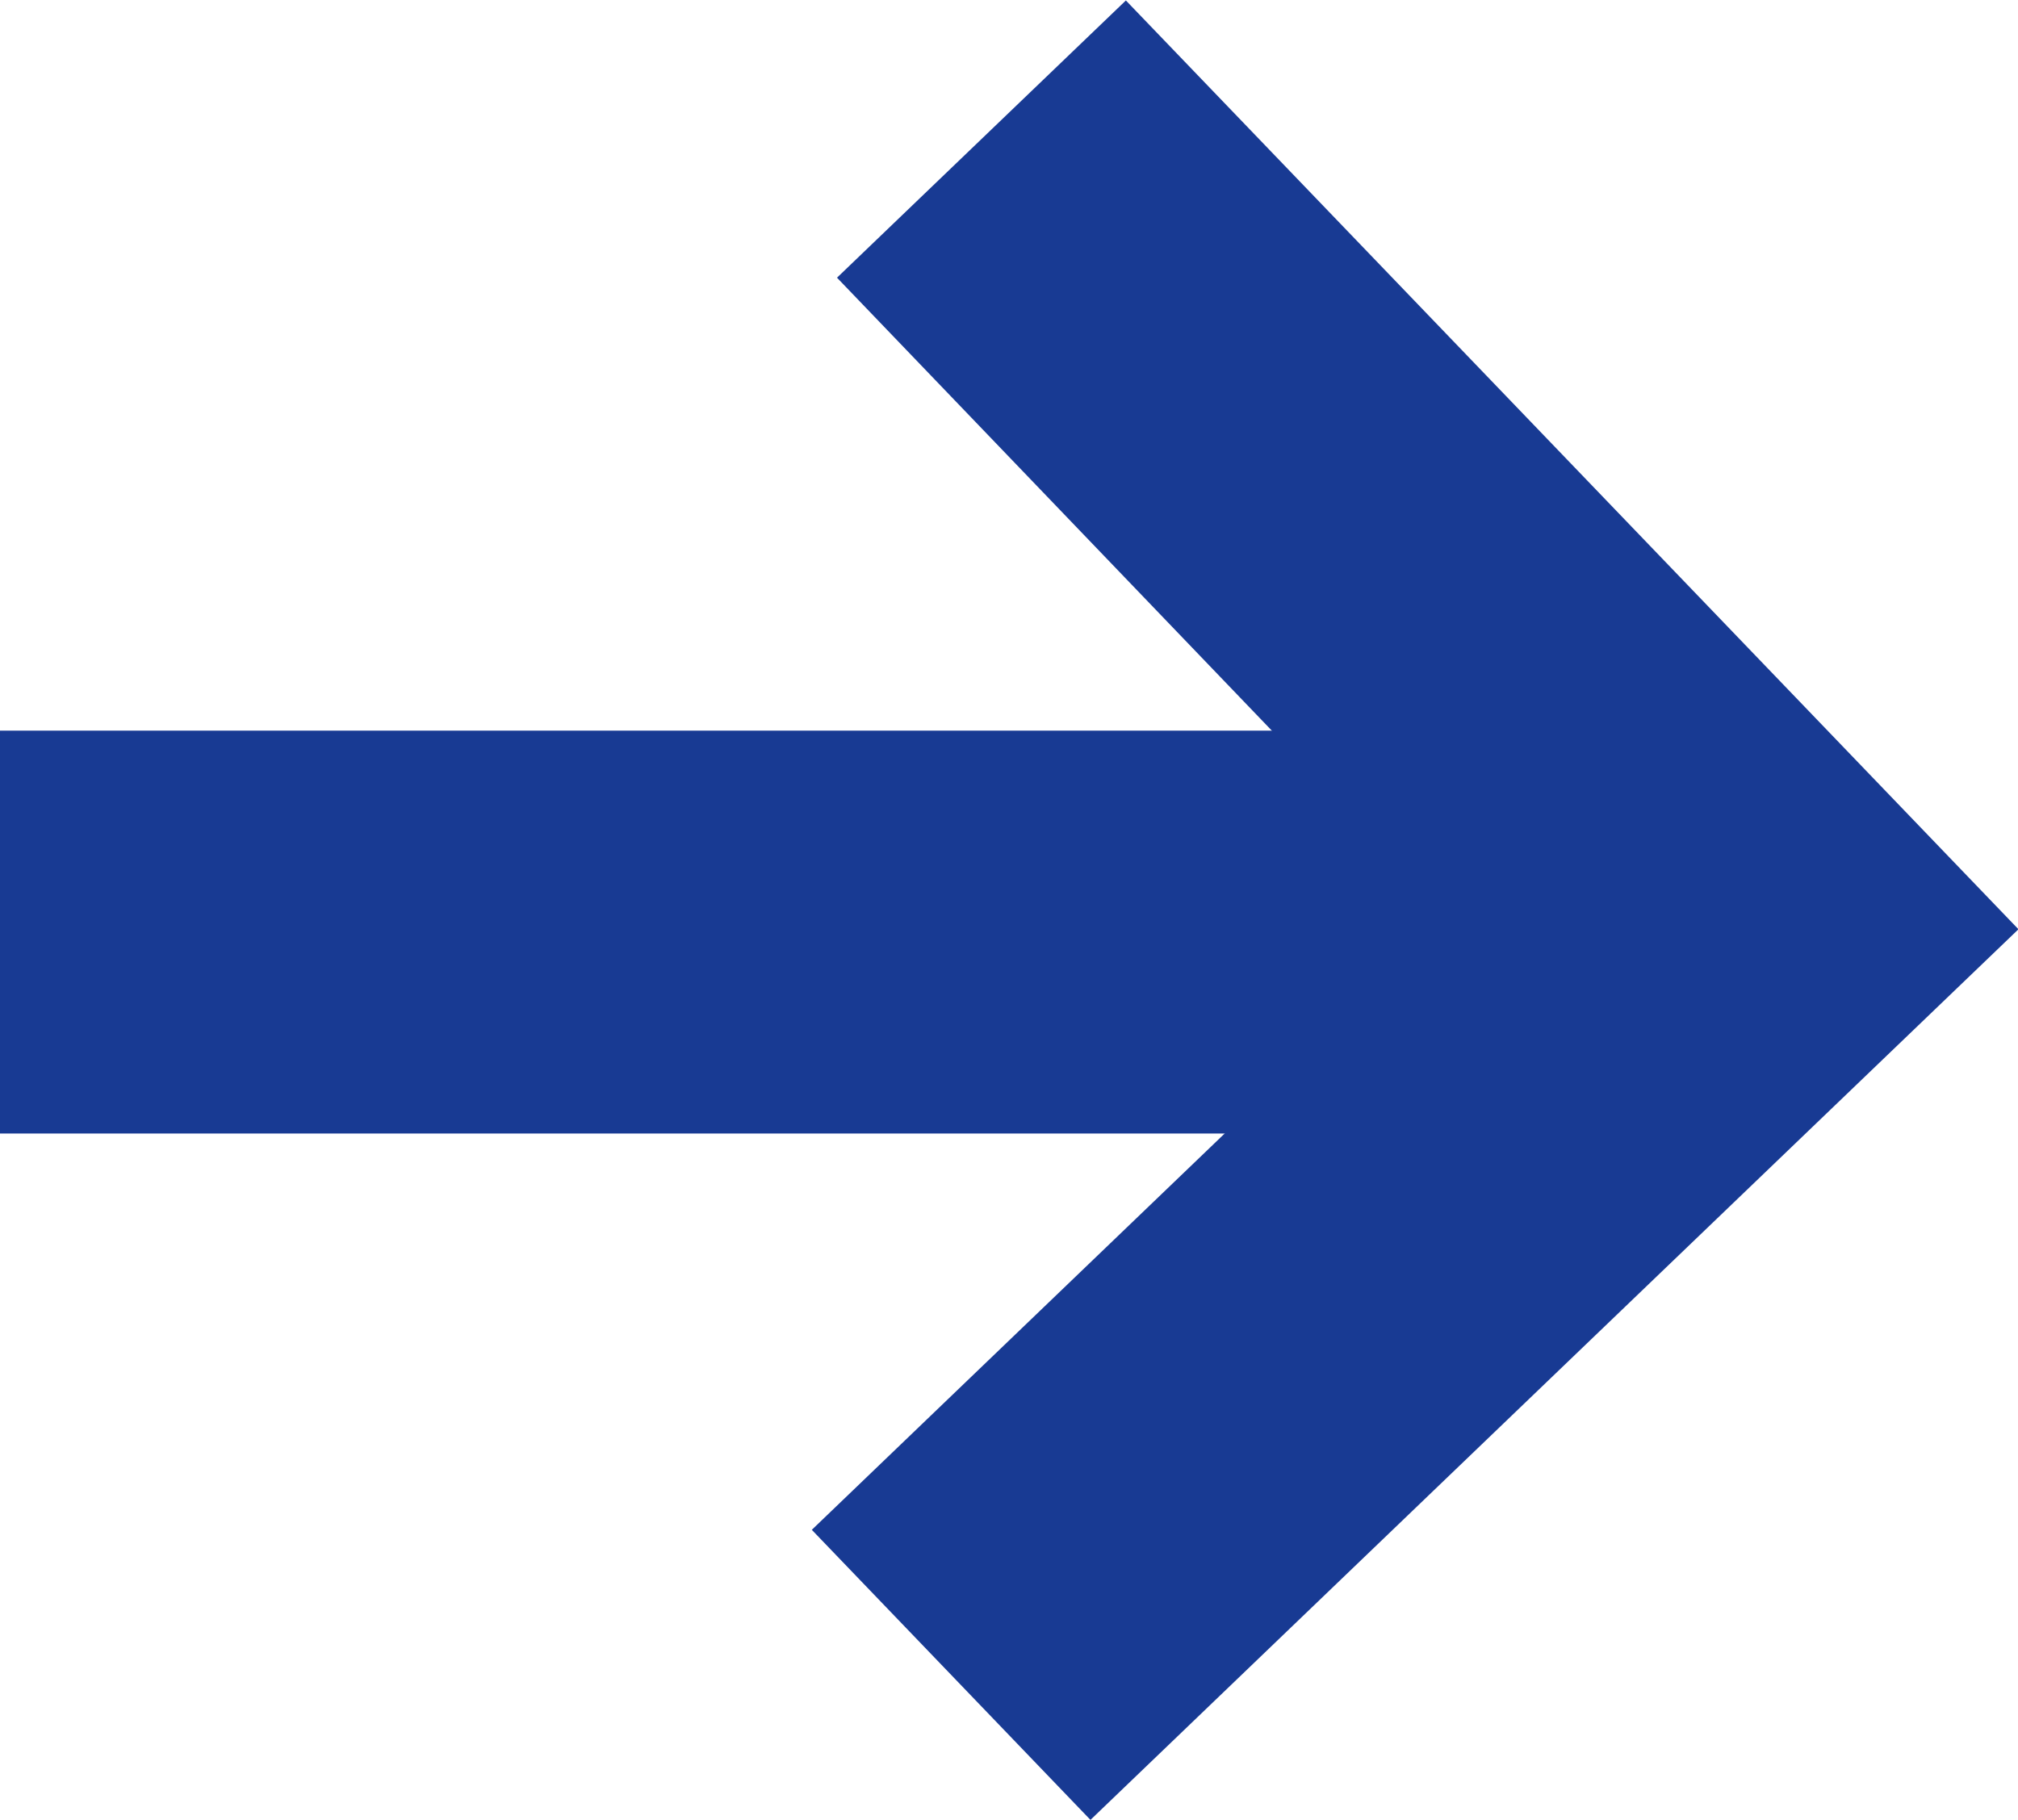
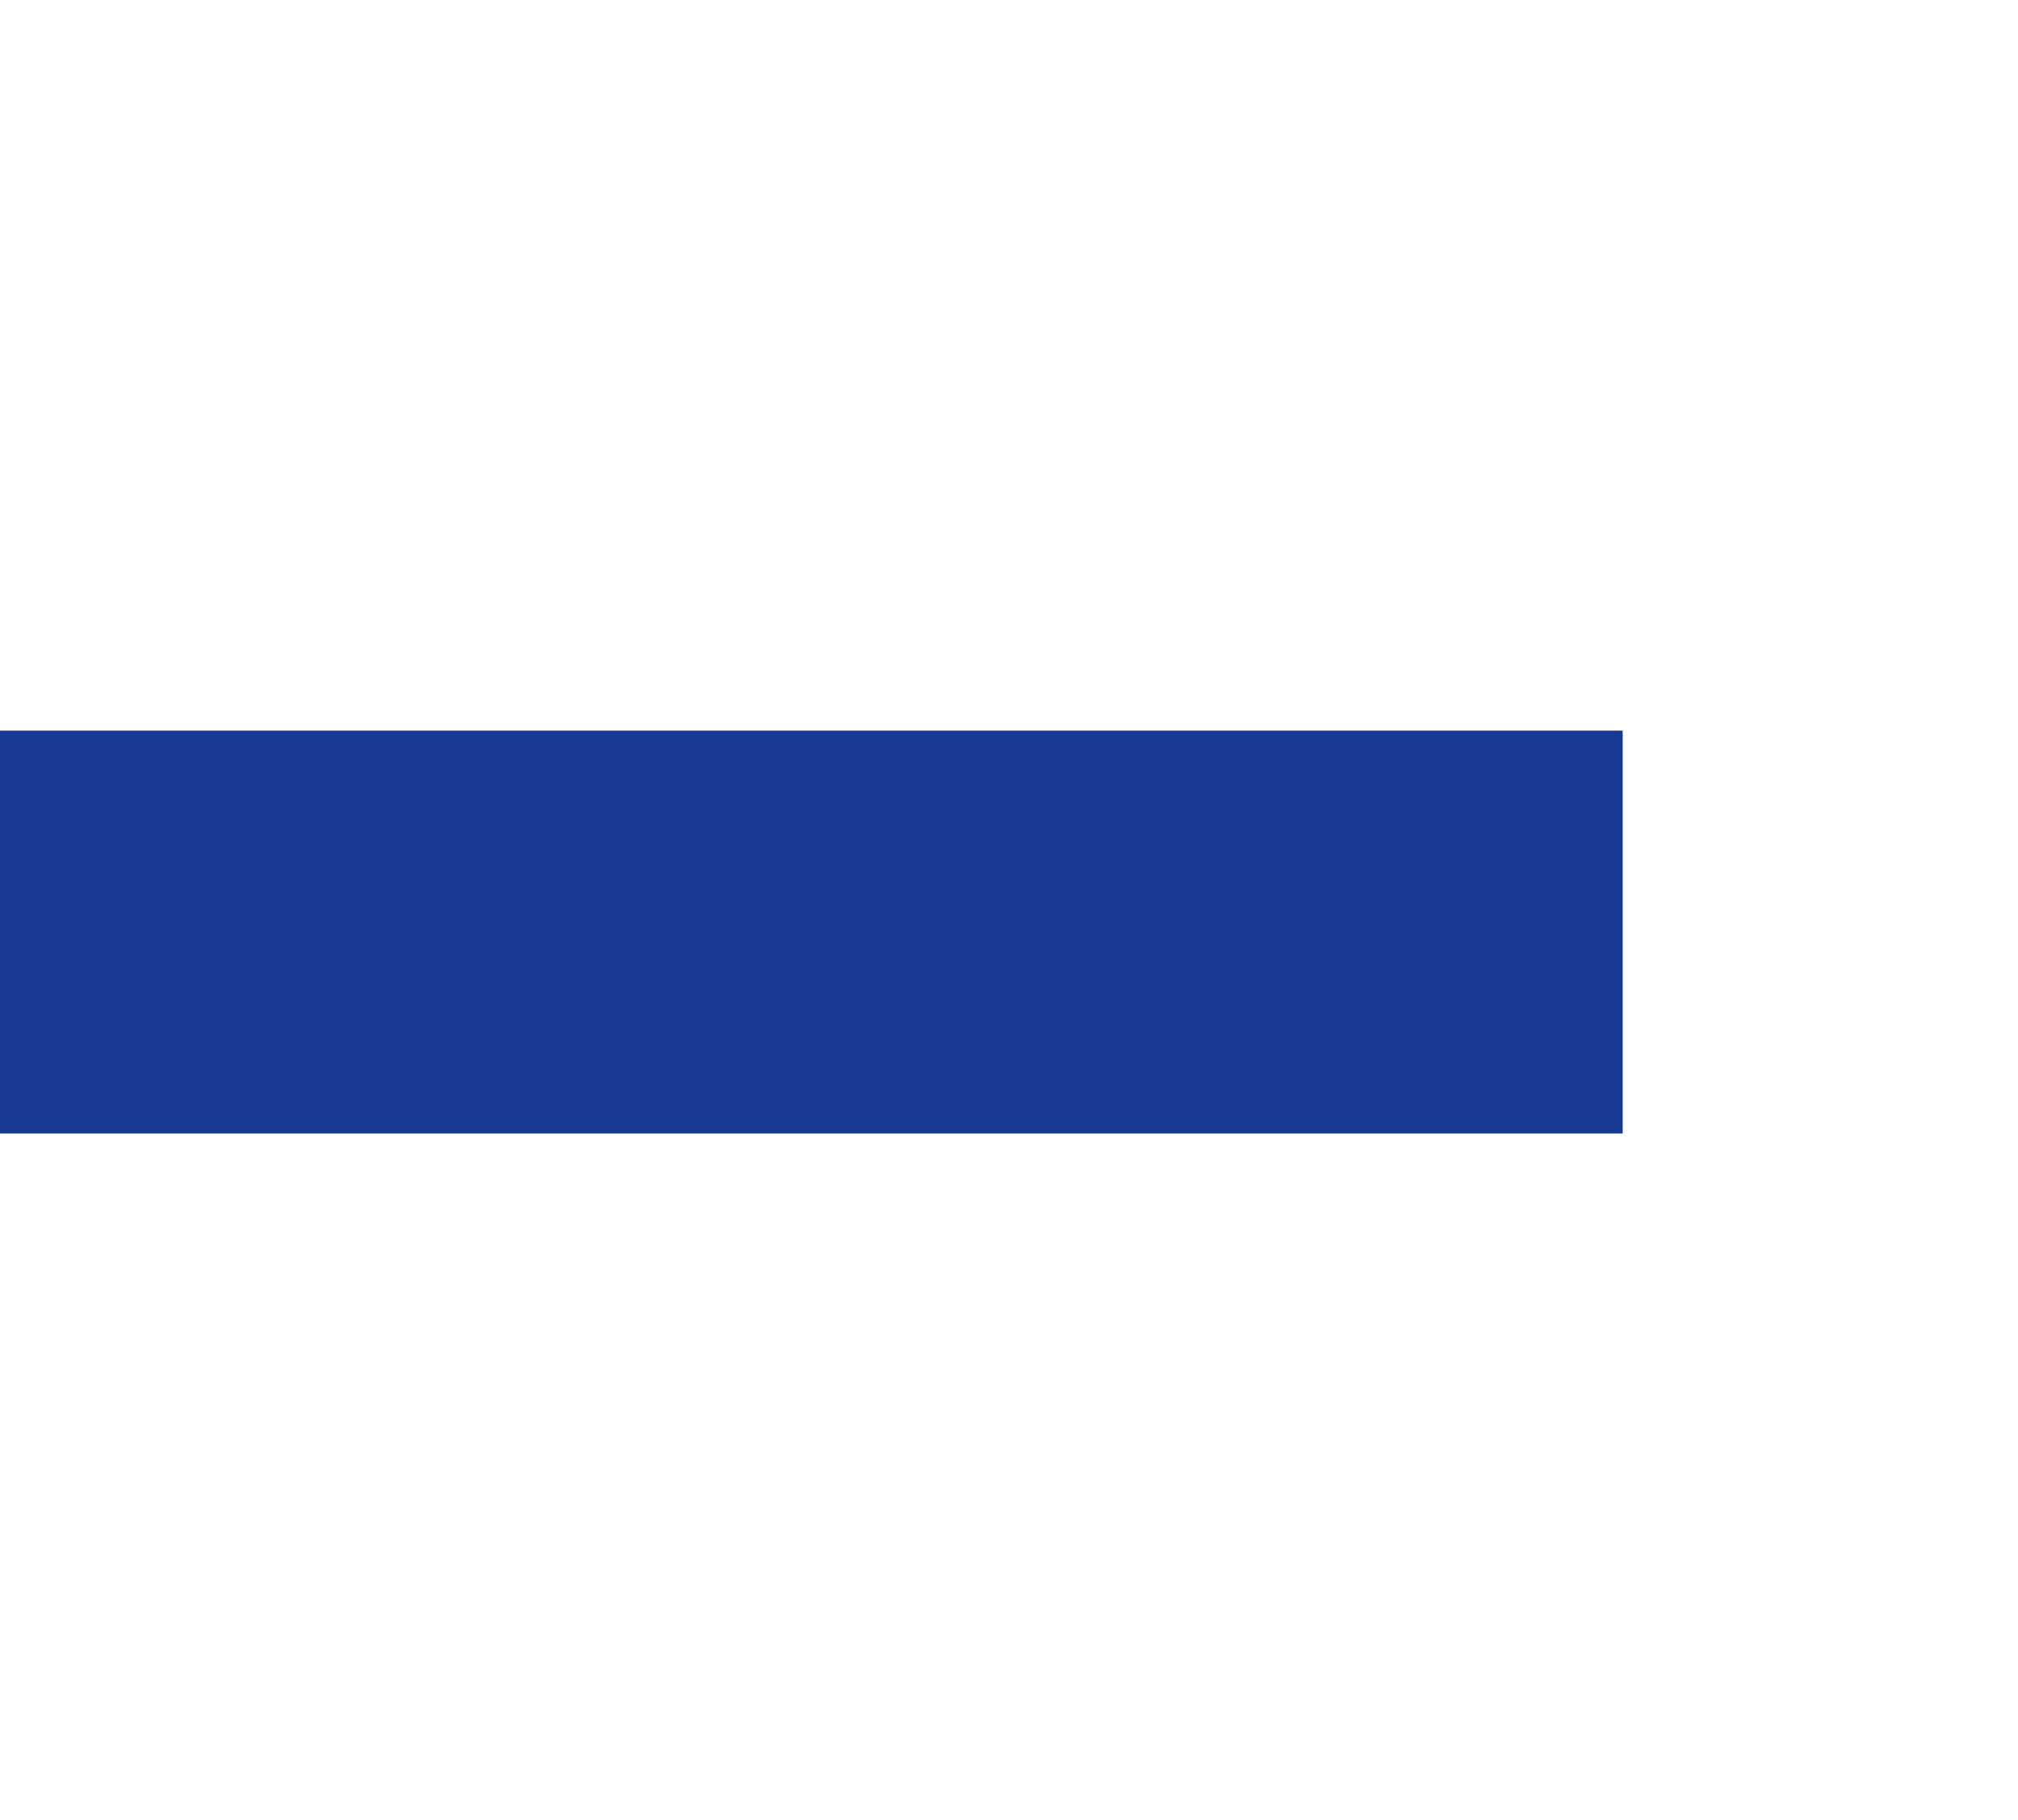
<svg xmlns="http://www.w3.org/2000/svg" width="13.217" height="11.921" viewBox="0 0 13.217 11.921">
  <g id="Grupo_283" data-name="Grupo 283" transform="translate(-2551.683 -822.797)">
-     <path id="Caminho_169" data-name="Caminho 169" d="M2559.057,822.8l-1.892,1.816,4.018,4.186L2557,832.818l1.825,1.9,6.078-5.834Z" fill="#183a93" />
    <rect id="Retângulo_107" data-name="Retângulo 107" width="10.628" height="2.639" transform="translate(2551.683 827.583)" fill="#183a93" />
  </g>
</svg>